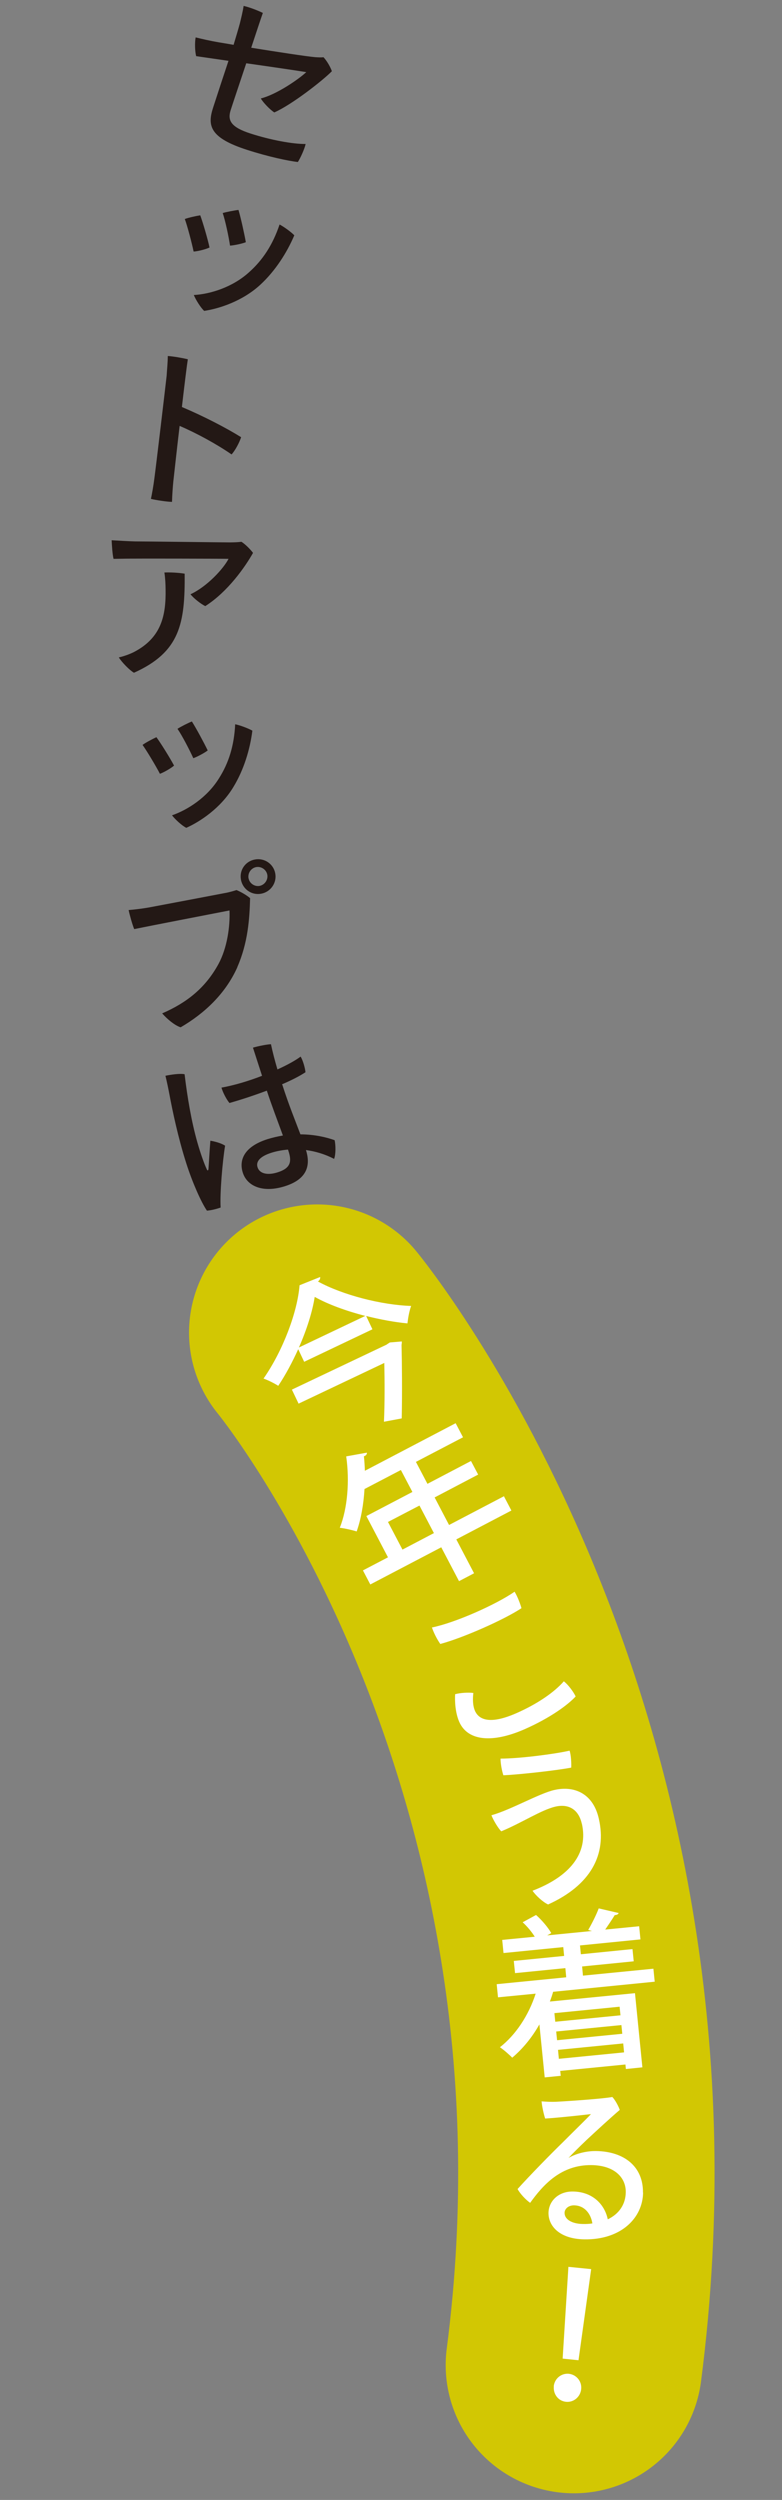
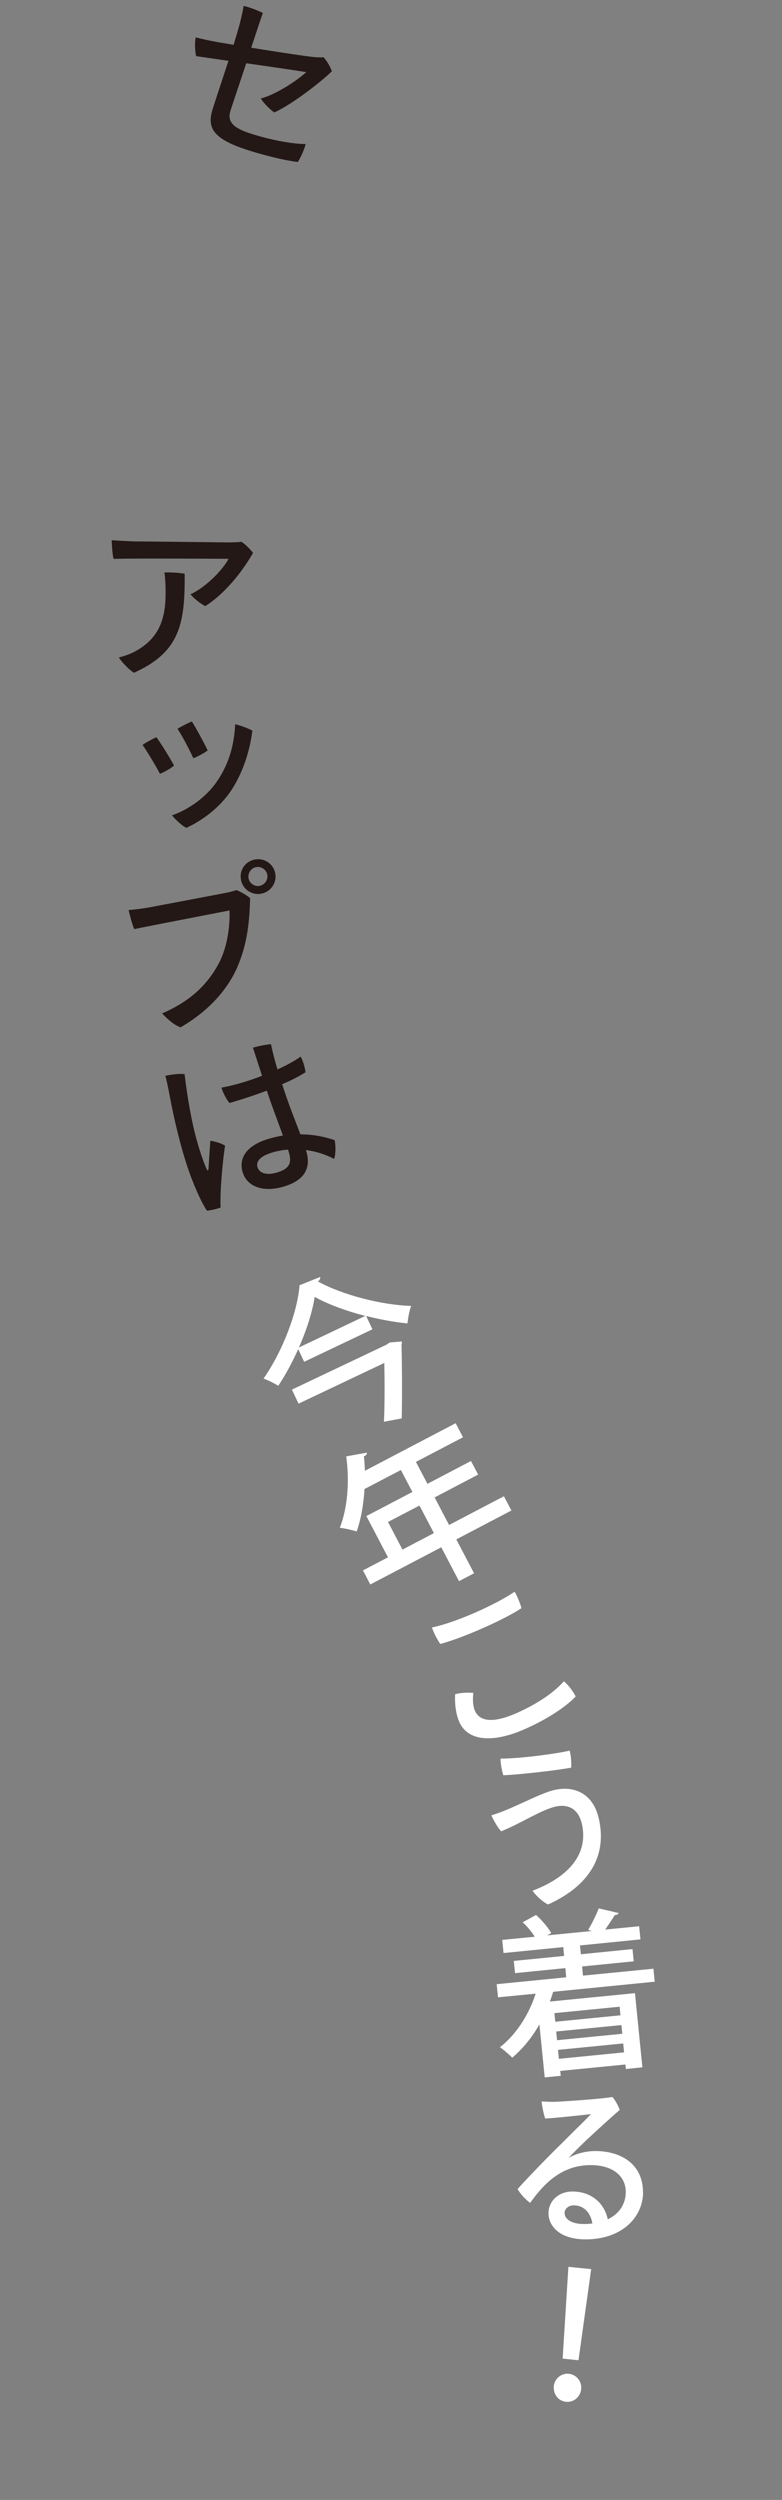
<svg xmlns="http://www.w3.org/2000/svg" width="61" height="195" viewBox="0 0 61 195" fill="none">
  <rect x="0" y="0" width="61" height="195" fill="#808080" stroke="none" />
-   <path d="M24.746 103.948C24.746 103.948 51.065 135.887 44.766 184.482" stroke="#D2C703" stroke-width="20" stroke-miterlimit="10" stroke-linecap="round" />
  <path d="M15.302 4.38C15.206 4.023 15.184 3.318 15.262 2.917C15.787 3.047 16.427 3.193 17.078 3.304C17.302 3.344 17.713 3.405 18.221 3.498C18.4 2.904 18.591 2.267 18.706 1.841C18.813 1.405 18.943 0.881 19.004 0.461C19.476 0.57 20.084 0.804 20.504 1.009C20.331 1.495 20.002 2.494 19.596 3.723C21.534 4.036 23.919 4.402 24.592 4.46C24.843 4.475 25.068 4.488 25.232 4.462C25.478 4.72 25.765 5.196 25.888 5.555C25.216 6.246 22.787 8.158 21.398 8.77C21.076 8.57 20.524 7.997 20.345 7.68C21.543 7.381 23.253 6.22 23.892 5.627C23.419 5.545 21.283 5.229 19.209 4.935C18.694 6.482 18.169 8.038 17.992 8.596C17.738 9.392 18.004 9.921 19.552 10.419C21.091 10.915 22.83 11.243 23.84 11.231C23.764 11.605 23.433 12.334 23.234 12.637C22.509 12.558 20.915 12.221 19.279 11.691C16.359 10.753 16.172 9.804 16.614 8.424C16.89 7.566 17.494 5.727 17.823 4.745L15.302 4.38Z" fill="#231815" />
-   <path d="M16.338 19.307C16.106 19.429 15.438 19.605 15.103 19.622C14.97 18.974 14.602 17.573 14.415 17.084C14.673 16.982 15.349 16.833 15.621 16.795C15.823 17.348 16.199 18.623 16.347 19.317L16.338 19.307ZM22.958 18.355C22.372 19.727 21.478 21.116 20.343 22.176C18.921 23.507 17.057 24.082 15.929 24.25C15.664 24.018 15.268 23.382 15.119 23.012C16.385 22.943 18.138 22.415 19.444 21.221C20.491 20.283 21.273 19.103 21.808 17.512C22.158 17.695 22.711 18.097 22.958 18.355ZM19.185 18.889C18.944 18.992 18.277 19.142 17.943 19.159C17.847 18.495 17.572 17.189 17.372 16.619C17.638 16.535 18.322 16.404 18.603 16.376C18.784 16.982 19.054 18.206 19.176 18.889L19.185 18.889Z" fill="#231815" />
-   <path d="M14.011 33.224C13.778 35.193 13.576 37.083 13.522 37.54C13.481 37.925 13.43 38.643 13.418 39.147C13.013 39.141 12.173 39.011 11.773 38.915C11.86 38.505 11.969 37.89 12.037 37.353C12.18 36.298 12.902 30.183 12.998 29.323C13.023 28.892 13.085 28.301 13.089 27.769C13.512 27.794 14.279 27.93 14.652 28.024C14.582 28.452 14.391 30.001 14.189 31.747C15.851 32.449 17.61 33.355 18.809 34.102C18.677 34.518 18.342 35.147 18.063 35.446C16.928 34.658 15.339 33.789 14.02 33.224L14.011 33.224Z" fill="#231815" />
  <path d="M8.857 43.592C8.769 43.245 8.73 42.539 8.708 42.141C9.265 42.174 10.047 42.22 10.542 42.231C11.272 42.23 17.145 42.306 17.965 42.309C18.317 42.303 18.534 42.298 18.834 42.261C19.164 42.47 19.554 42.881 19.738 43.126C19.124 44.217 17.774 46.156 16.013 47.278C15.689 47.124 15.12 46.685 14.86 46.354C16.157 45.754 17.439 44.352 17.827 43.59C17.098 43.574 10.797 43.563 9.94 43.575L8.857 43.592ZM14.405 44.749C14.437 48.637 14.044 50.858 10.451 52.476C10.119 52.294 9.49 51.644 9.268 51.279C9.661 51.194 10.149 51.016 10.475 50.846C12.605 49.727 12.952 47.981 12.917 45.969C12.913 45.59 12.895 45.12 12.824 44.656C13.267 44.637 13.932 44.667 14.405 44.749Z" fill="#231815" />
  <path d="M13.575 59.719C13.384 59.897 12.787 60.25 12.474 60.357C12.175 59.772 11.428 58.529 11.119 58.105C11.336 57.937 11.951 57.613 12.201 57.502C12.551 57.982 13.251 59.105 13.584 59.729L13.575 59.719ZM19.686 56.997C19.499 58.474 19.018 60.05 18.21 61.381C17.209 63.053 15.569 64.11 14.533 64.572C14.208 64.417 13.661 63.916 13.418 63.596C14.624 63.18 16.16 62.207 17.087 60.702C17.842 59.512 18.264 58.166 18.345 56.494C18.728 56.571 19.372 56.816 19.677 56.988L19.686 56.997ZM16.196 58.54C15.988 58.708 15.392 59.033 15.079 59.141C14.8 58.521 14.193 57.349 13.844 56.85C14.078 56.693 14.701 56.378 14.968 56.277C15.306 56.811 15.9 57.909 16.205 58.541L16.196 58.54Z" fill="#231815" />
  <path d="M18.515 75.444C17.58 77.534 15.921 79.068 14.091 80.132C13.622 79.987 13.013 79.464 12.65 79.046C14.611 78.197 16.041 77.028 17.042 75.195C17.72 73.945 17.954 72.273 17.902 71.017C16.872 71.218 11.619 72.233 10.469 72.472C10.326 72.138 10.096 71.305 10.034 70.985C10.55 70.944 11.123 70.869 11.587 70.789C12.261 70.666 16.957 69.772 17.714 69.627C17.933 69.577 18.189 69.511 18.447 69.427C18.737 69.543 19.235 69.816 19.509 70.058C19.467 71.696 19.339 73.545 18.506 75.452L18.515 75.444ZM18.793 68.6C18.665 67.871 19.139 67.178 19.886 67.042C20.633 66.906 21.335 67.389 21.471 68.127C21.608 68.865 21.115 69.576 20.368 69.712C19.621 69.848 18.929 69.356 18.793 68.609L18.793 68.6ZM19.393 68.518C19.46 68.901 19.859 69.177 20.251 69.101C20.643 69.025 20.919 68.635 20.852 68.235C20.776 67.834 20.387 67.567 19.986 67.634C19.585 67.709 19.318 68.099 19.385 68.5L19.384 68.518L19.393 68.518Z" fill="#231815" />
  <path d="M17.558 89.37C17.363 90.539 17.14 93.104 17.211 94.19C16.934 94.291 16.485 94.409 16.142 94.433C15.693 93.785 15.001 92.221 14.522 90.714C13.891 88.738 13.448 86.612 13.222 85.399C13.14 84.962 13.007 84.323 12.905 83.911C13.315 83.827 14.034 83.716 14.399 83.792C14.616 85.608 14.937 87.502 15.4 89.125C15.632 89.941 15.925 90.77 16.117 91.178C16.171 91.343 16.253 91.321 16.262 91.177C16.297 90.728 16.346 89.758 16.41 88.977C16.784 89.044 17.246 89.162 17.567 89.37L17.558 89.37ZM22.022 84.612C22.532 86.202 23.021 87.385 23.434 88.482C24.525 88.483 25.467 88.71 26.103 88.937C26.189 89.32 26.2 90.042 26.062 90.395C25.336 90.018 24.582 89.802 23.867 89.706C24.193 90.744 24.105 91.929 22.24 92.522C20.531 93.07 19.282 92.545 18.94 91.471C18.636 90.515 19.005 89.455 20.852 88.861C21.265 88.732 21.676 88.639 22.068 88.572C21.688 87.522 21.165 86.157 20.814 85.073C19.735 85.478 18.669 85.82 17.899 86.036C17.672 85.77 17.38 85.212 17.276 84.837C18.26 84.66 19.398 84.322 20.441 83.915L19.732 81.718C20.145 81.598 20.802 81.466 21.136 81.45C21.27 82.088 21.447 82.757 21.642 83.418C22.42 83.067 23.063 82.708 23.45 82.416C23.639 82.724 23.802 83.329 23.829 83.637C23.322 83.968 22.691 84.282 22.006 84.575L22.005 84.602L22.022 84.612ZM22.472 89.669C21.974 89.712 21.526 89.802 21.15 89.924C20.276 90.206 19.946 90.61 20.091 91.052C20.251 91.557 20.883 91.693 21.664 91.442C22.693 91.115 22.769 90.588 22.494 89.76L22.463 89.668L22.472 89.669Z" fill="#231815" />
  <path d="M23.262 105.24C22.816 106.223 22.298 107.211 21.705 108.096C21.427 107.917 20.911 107.652 20.557 107.532C22.094 105.324 23.21 102.298 23.367 100.252L24.974 99.607C24.993 99.744 24.931 99.866 24.8 99.958C26.738 101.019 29.767 101.793 32.07 101.866C31.92 102.28 31.835 102.789 31.782 103.228C30.761 103.131 29.655 102.922 28.562 102.65L29.051 103.688L23.727 106.223L23.262 105.24ZM30.18 104.864L30.406 104.715L31.339 104.635C31.352 104.717 31.337 104.824 31.322 104.913C31.357 106.313 31.376 108.73 31.336 110.639L29.95 110.899C30.017 109.461 30.006 107.657 29.978 106.312L23.291 109.487L22.769 108.393L30.18 104.873L30.18 104.864ZM28.499 102.646C27.017 102.261 25.587 101.744 24.549 101.16C24.373 102.294 23.939 103.693 23.315 105.108L28.49 102.646L28.499 102.646Z" fill="white" />
  <path d="M39.316 116.726L39.891 117.824L35.594 120.076L36.979 122.718L35.807 123.334L34.421 120.692L28.886 123.592L28.311 122.495L30.264 121.474L28.579 118.256L32.17 116.376L31.271 114.664L28.433 116.147C28.363 117.341 28.159 118.501 27.823 119.455C27.496 119.354 26.891 119.211 26.506 119.17C27.109 117.664 27.281 115.52 27.006 113.601L28.619 113.309C28.63 113.427 28.561 113.54 28.386 113.593C28.427 113.965 28.449 114.353 28.463 114.724L35.543 111.013L36.118 112.111L32.444 114.031L33.343 115.742L36.739 113.96L37.298 115.02L33.903 116.803L35.029 118.952L39.327 116.7L39.316 116.726ZM31.391 120.874L33.847 119.585L32.721 117.436L30.265 118.716L31.391 120.865L31.391 120.874Z" fill="white" />
  <path d="M33.682 126.949C35.516 126.58 38.702 125.154 40.14 124.157C40.353 124.504 40.581 125.085 40.677 125.442C39.326 126.336 36.16 127.745 34.346 128.233C34.113 127.903 33.837 127.382 33.692 126.941L33.682 126.949ZM36.923 132.063C36.871 132.483 36.866 133.024 37.049 133.449C37.383 134.199 38.312 134.498 40.283 133.631C41.959 132.892 43.247 131.986 43.982 131.145C44.309 131.399 44.719 131.937 44.904 132.327C44.297 132.985 42.93 133.995 40.931 134.878C38.496 135.951 36.51 135.852 35.826 134.315C35.516 133.611 35.469 132.716 35.503 132.15C35.915 132.039 36.539 132.004 36.924 132.054L36.923 132.063Z" fill="white" />
  <path d="M45.382 142.245C45.132 141.139 44.356 140.688 43.342 140.916C42.236 141.166 40.707 142.185 39.099 142.847C38.852 142.598 38.475 141.963 38.334 141.594C39.856 141.17 42.05 139.893 43.247 139.621C44.828 139.264 46.276 139.918 46.711 141.863C47.356 144.678 46.062 147.054 42.755 148.553C42.36 148.376 41.804 147.866 41.539 147.481C44.444 146.372 45.912 144.566 45.39 142.254L45.382 142.245ZM44.429 136.554C44.552 136.904 44.575 137.581 44.558 137.878C43.4 138.098 40.614 138.411 39.267 138.476C39.151 138.144 39.036 137.507 39.046 137.174C40.524 137.18 43.35 136.806 44.429 136.554Z" fill="white" />
  <path d="M51.053 154.578L43.146 155.364C43.077 155.612 42.99 155.869 42.893 156.124L49.531 155.471L50.109 161.256L48.821 161.387L48.788 161.034L43.701 161.536L43.741 161.917L42.49 162.041L42.076 157.906C41.502 158.927 40.773 159.812 39.957 160.503C39.745 160.283 39.282 159.877 38.996 159.689C40.234 158.726 41.244 157.19 41.785 155.509L38.847 155.795L38.745 154.77L44.168 154.234L44.102 153.518L40.176 153.908L40.079 152.956L44.005 152.566L43.938 151.877L39.277 152.341L39.175 151.316L41.714 151.069C41.475 150.686 41.121 150.259 40.77 149.941L41.814 149.372C42.285 149.787 42.765 150.365 43.001 150.785L42.684 150.964L46.175 150.621L45.883 150.54C46.163 150.061 46.521 149.352 46.703 148.858L48.259 149.22C48.227 149.318 48.115 149.374 47.952 149.382C47.752 149.713 47.466 150.138 47.209 150.511L49.857 150.252L49.959 151.277L45.243 151.747L45.311 152.436L49.337 152.033L49.434 152.986L45.408 153.388L45.474 154.104L50.969 153.563L51.071 154.579L51.053 154.578ZM48.333 156.527L43.246 157.029L43.314 157.7L48.401 157.198L48.333 156.527ZM48.541 158.639L48.473 157.959L43.386 158.461L43.455 159.141L48.541 158.639ZM43.594 160.592L48.681 160.09L48.614 159.392L43.527 159.894L43.594 160.592Z" fill="white" />
  <path d="M50.164 171.022C50.136 173.022 48.431 174.715 45.594 174.674C43.595 174.646 42.774 173.587 42.786 172.615C42.795 171.696 43.562 170.921 44.697 170.943C46.246 170.962 47.178 171.973 47.408 173.113C48.289 172.696 48.803 171.942 48.813 170.996C48.828 169.834 47.909 168.906 46.144 168.882C43.757 168.85 42.356 170.435 41.354 171.827C41.017 171.591 40.584 171.132 40.372 170.75C41.279 169.74 42.977 168.001 43.905 167.101C44.768 166.232 45.695 165.34 46.099 164.904C45.355 164.987 43.748 165.171 42.527 165.252C42.412 164.912 42.284 164.318 42.245 163.91C42.613 163.941 43.054 163.958 43.388 163.942C44.455 163.888 47.144 163.695 47.764 163.569C47.977 163.789 48.237 164.264 48.345 164.577C47.671 165.15 46.584 166.15 45.774 166.904C45.133 167.516 44.664 167.984 44.346 168.326C45.038 167.916 45.893 167.777 46.497 167.785C48.74 167.819 50.182 169.04 50.154 171.03L50.164 171.022ZM46.209 173.43C46.084 172.647 45.579 172.031 44.786 172.021C44.354 172.013 44.041 172.283 44.039 172.608C44.036 173.121 44.62 173.462 45.458 173.476C45.728 173.482 45.972 173.47 46.218 173.43L46.209 173.43Z" fill="white" />
  <path d="M43.193 186.144C43.256 185.535 43.777 185.106 44.369 185.159C44.961 185.221 45.398 185.751 45.336 186.352C45.272 186.97 44.741 187.407 44.15 187.345C43.532 187.282 43.141 186.727 43.203 186.136L43.193 186.144ZM43.889 183.976L44.339 176.818L46.114 176.995L45.126 184.104L43.889 183.976Z" fill="white" />
</svg>